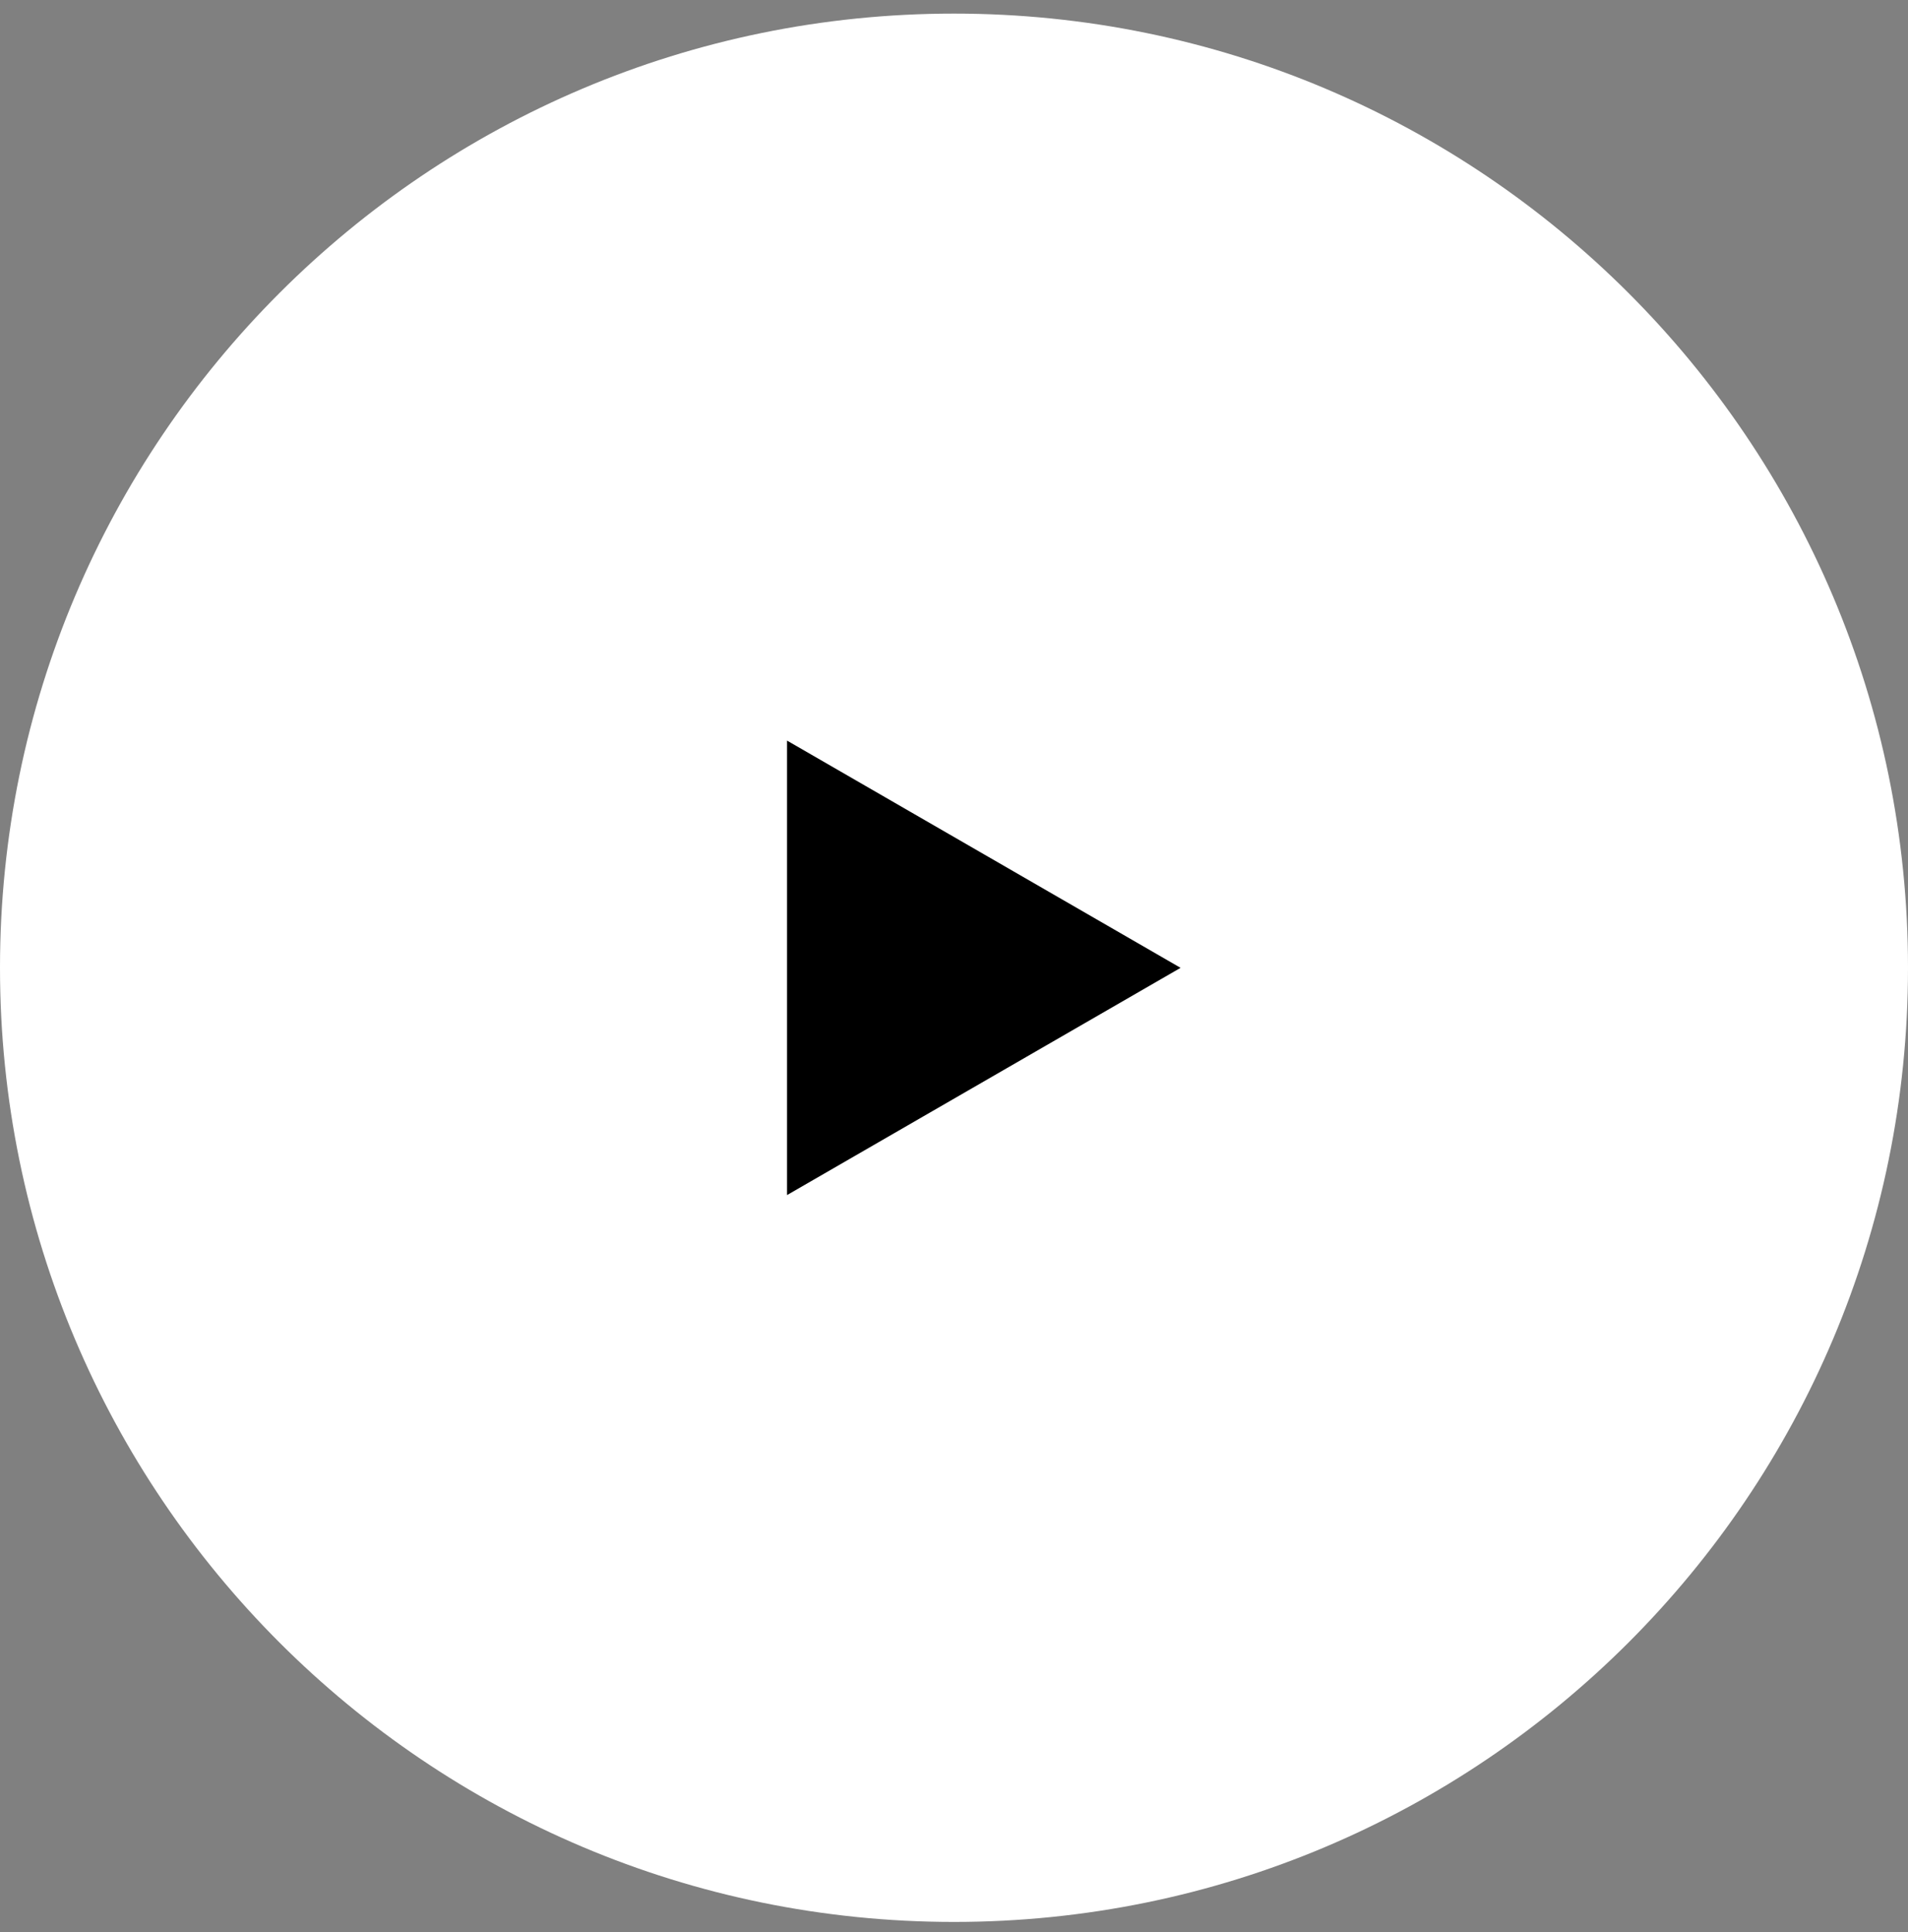
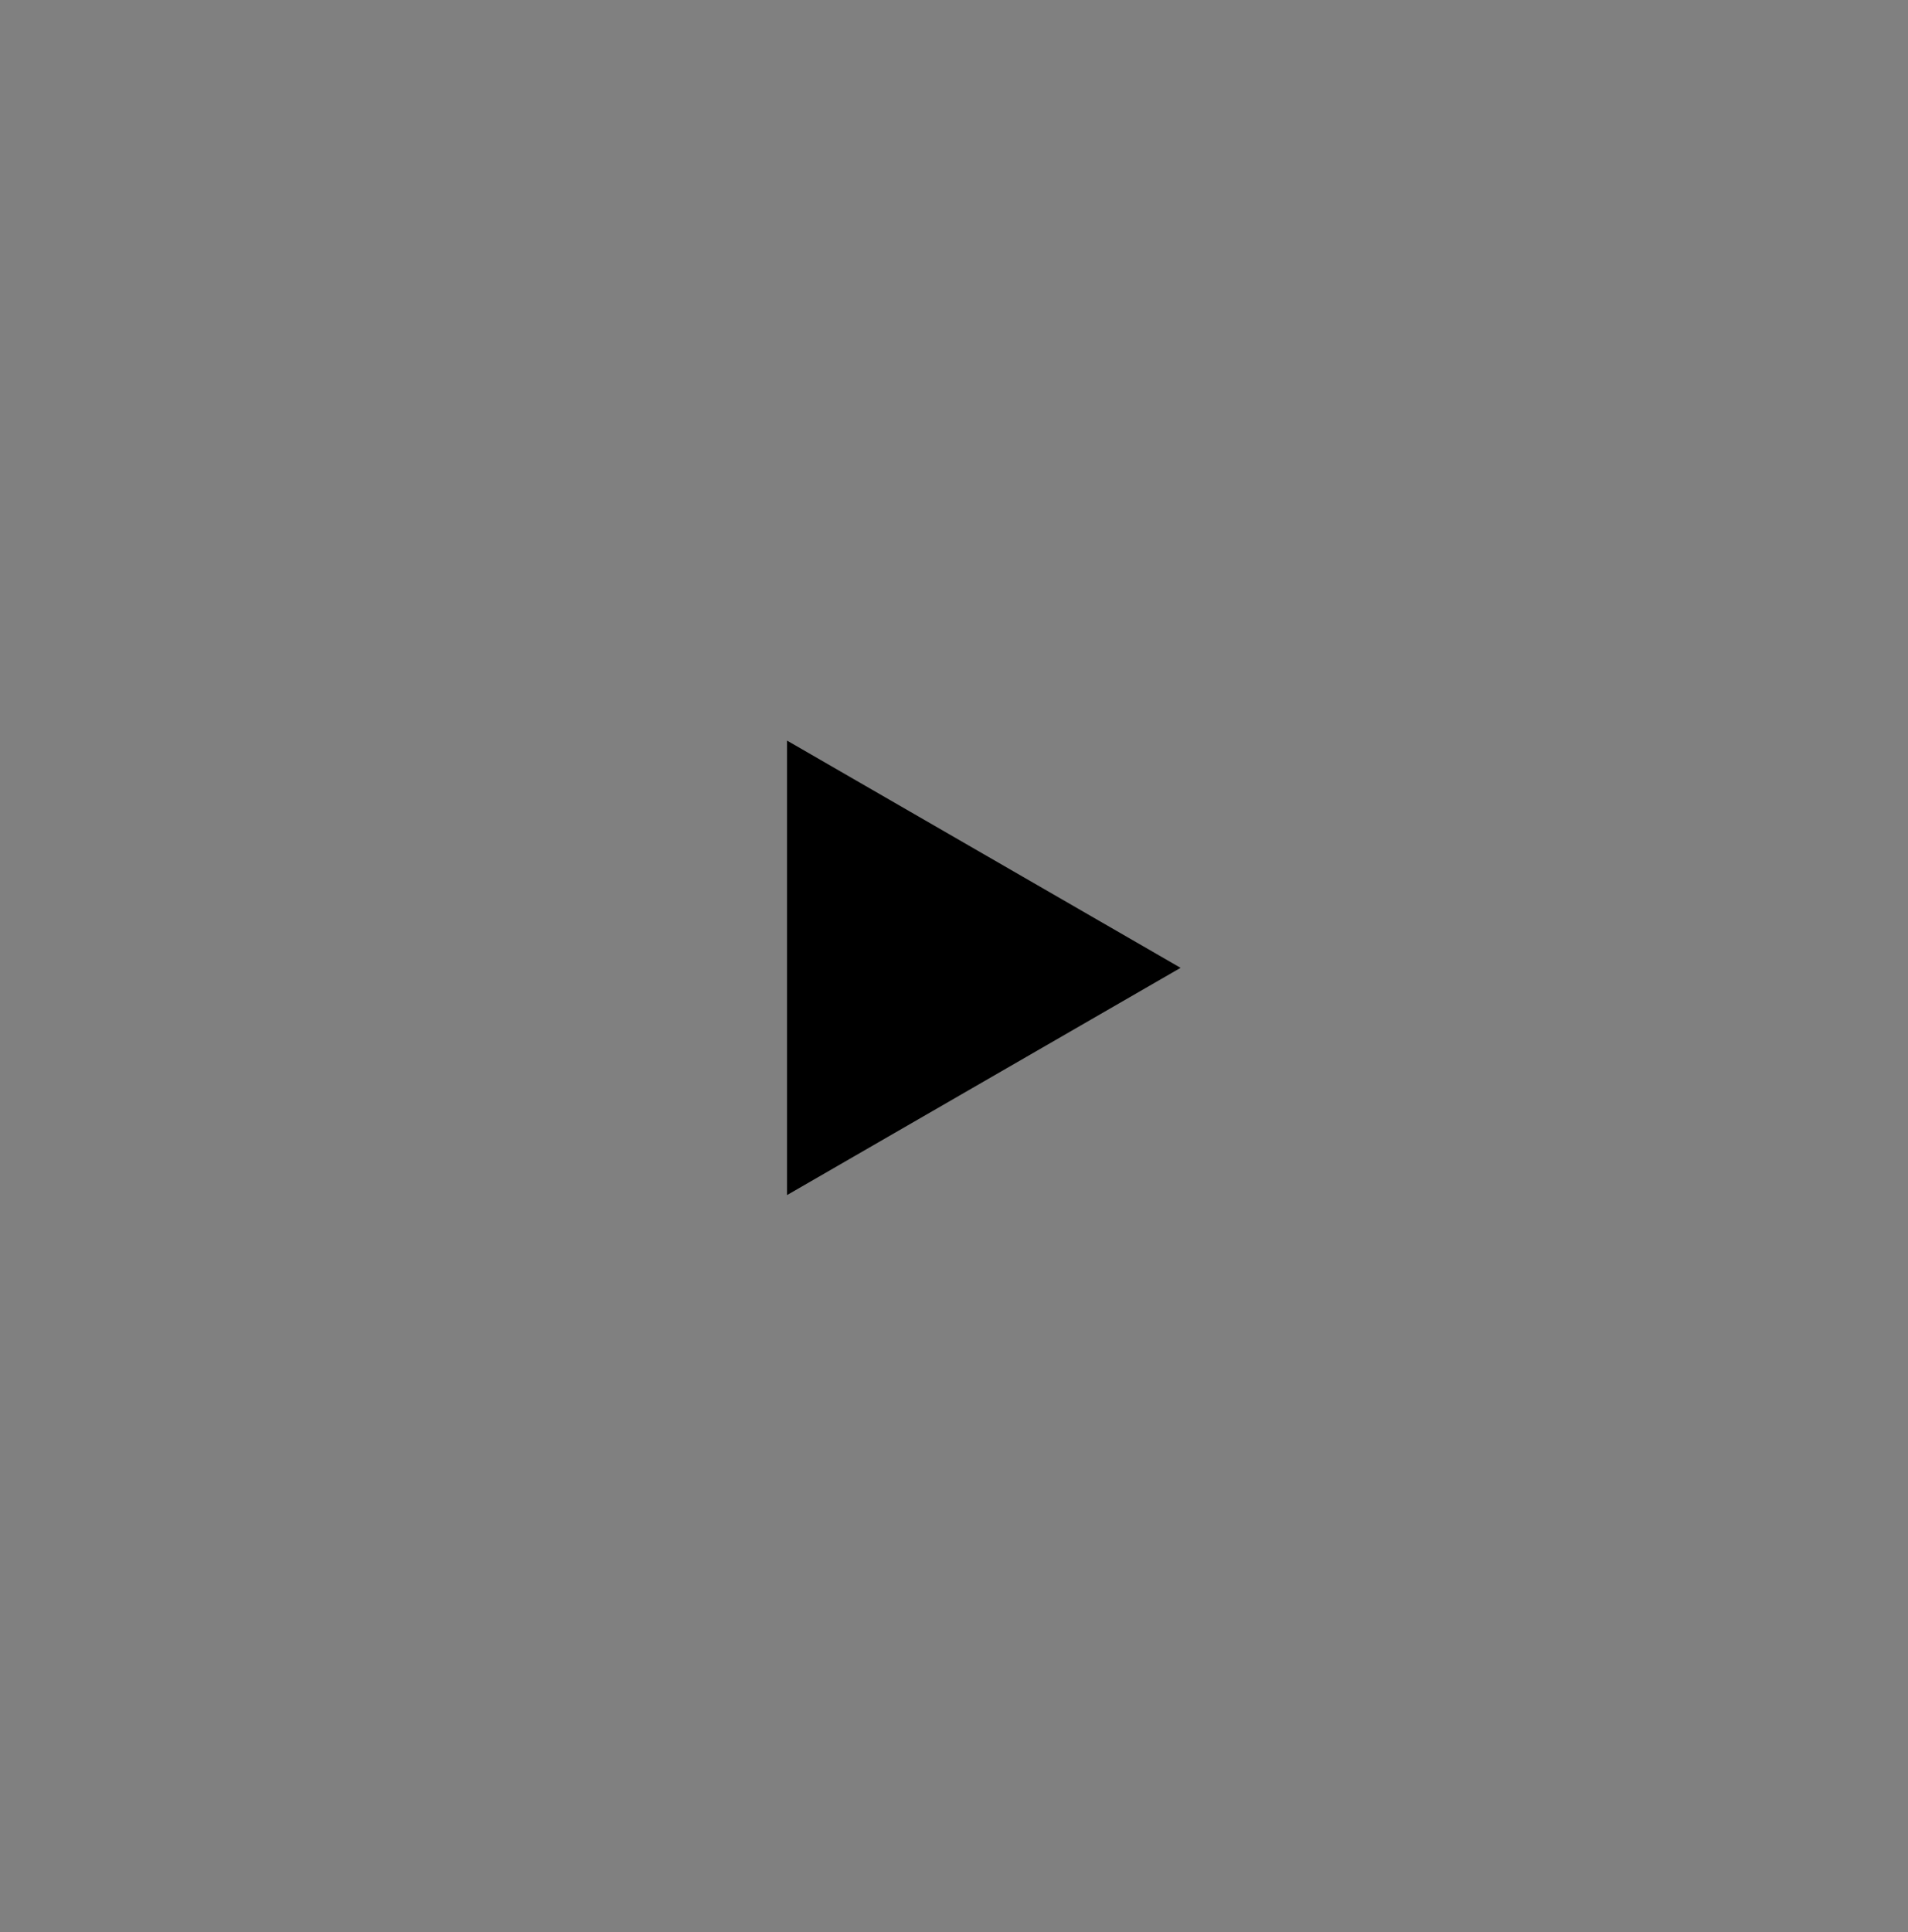
<svg xmlns="http://www.w3.org/2000/svg" width="80" height="81" viewBox="0 0 80 81" fill="none">
  <rect x="0" y="0" width="80" height="81" fill="#808080" stroke="none" />
-   <path d="M0 40.57C0 18.479 17.909 0.57 40 0.57V0.57C62.091 0.57 80 18.479 80 40.57V40.57C80 62.662 62.091 80.57 40 80.57V80.57C17.909 80.57 0 62.662 0 40.57V40.57Z" fill="white" />
  <g clip-path="url(#clip0_2160_70666)">
    <path d="M49.5 40.573L33 50.099V31.047L49.5 40.573Z" fill="black" />
  </g>
  <defs>
    <clipPath id="clip0_2160_70666">
      <rect width="24" height="24" fill="white" transform="translate(28 28.57)" />
    </clipPath>
  </defs>
</svg>